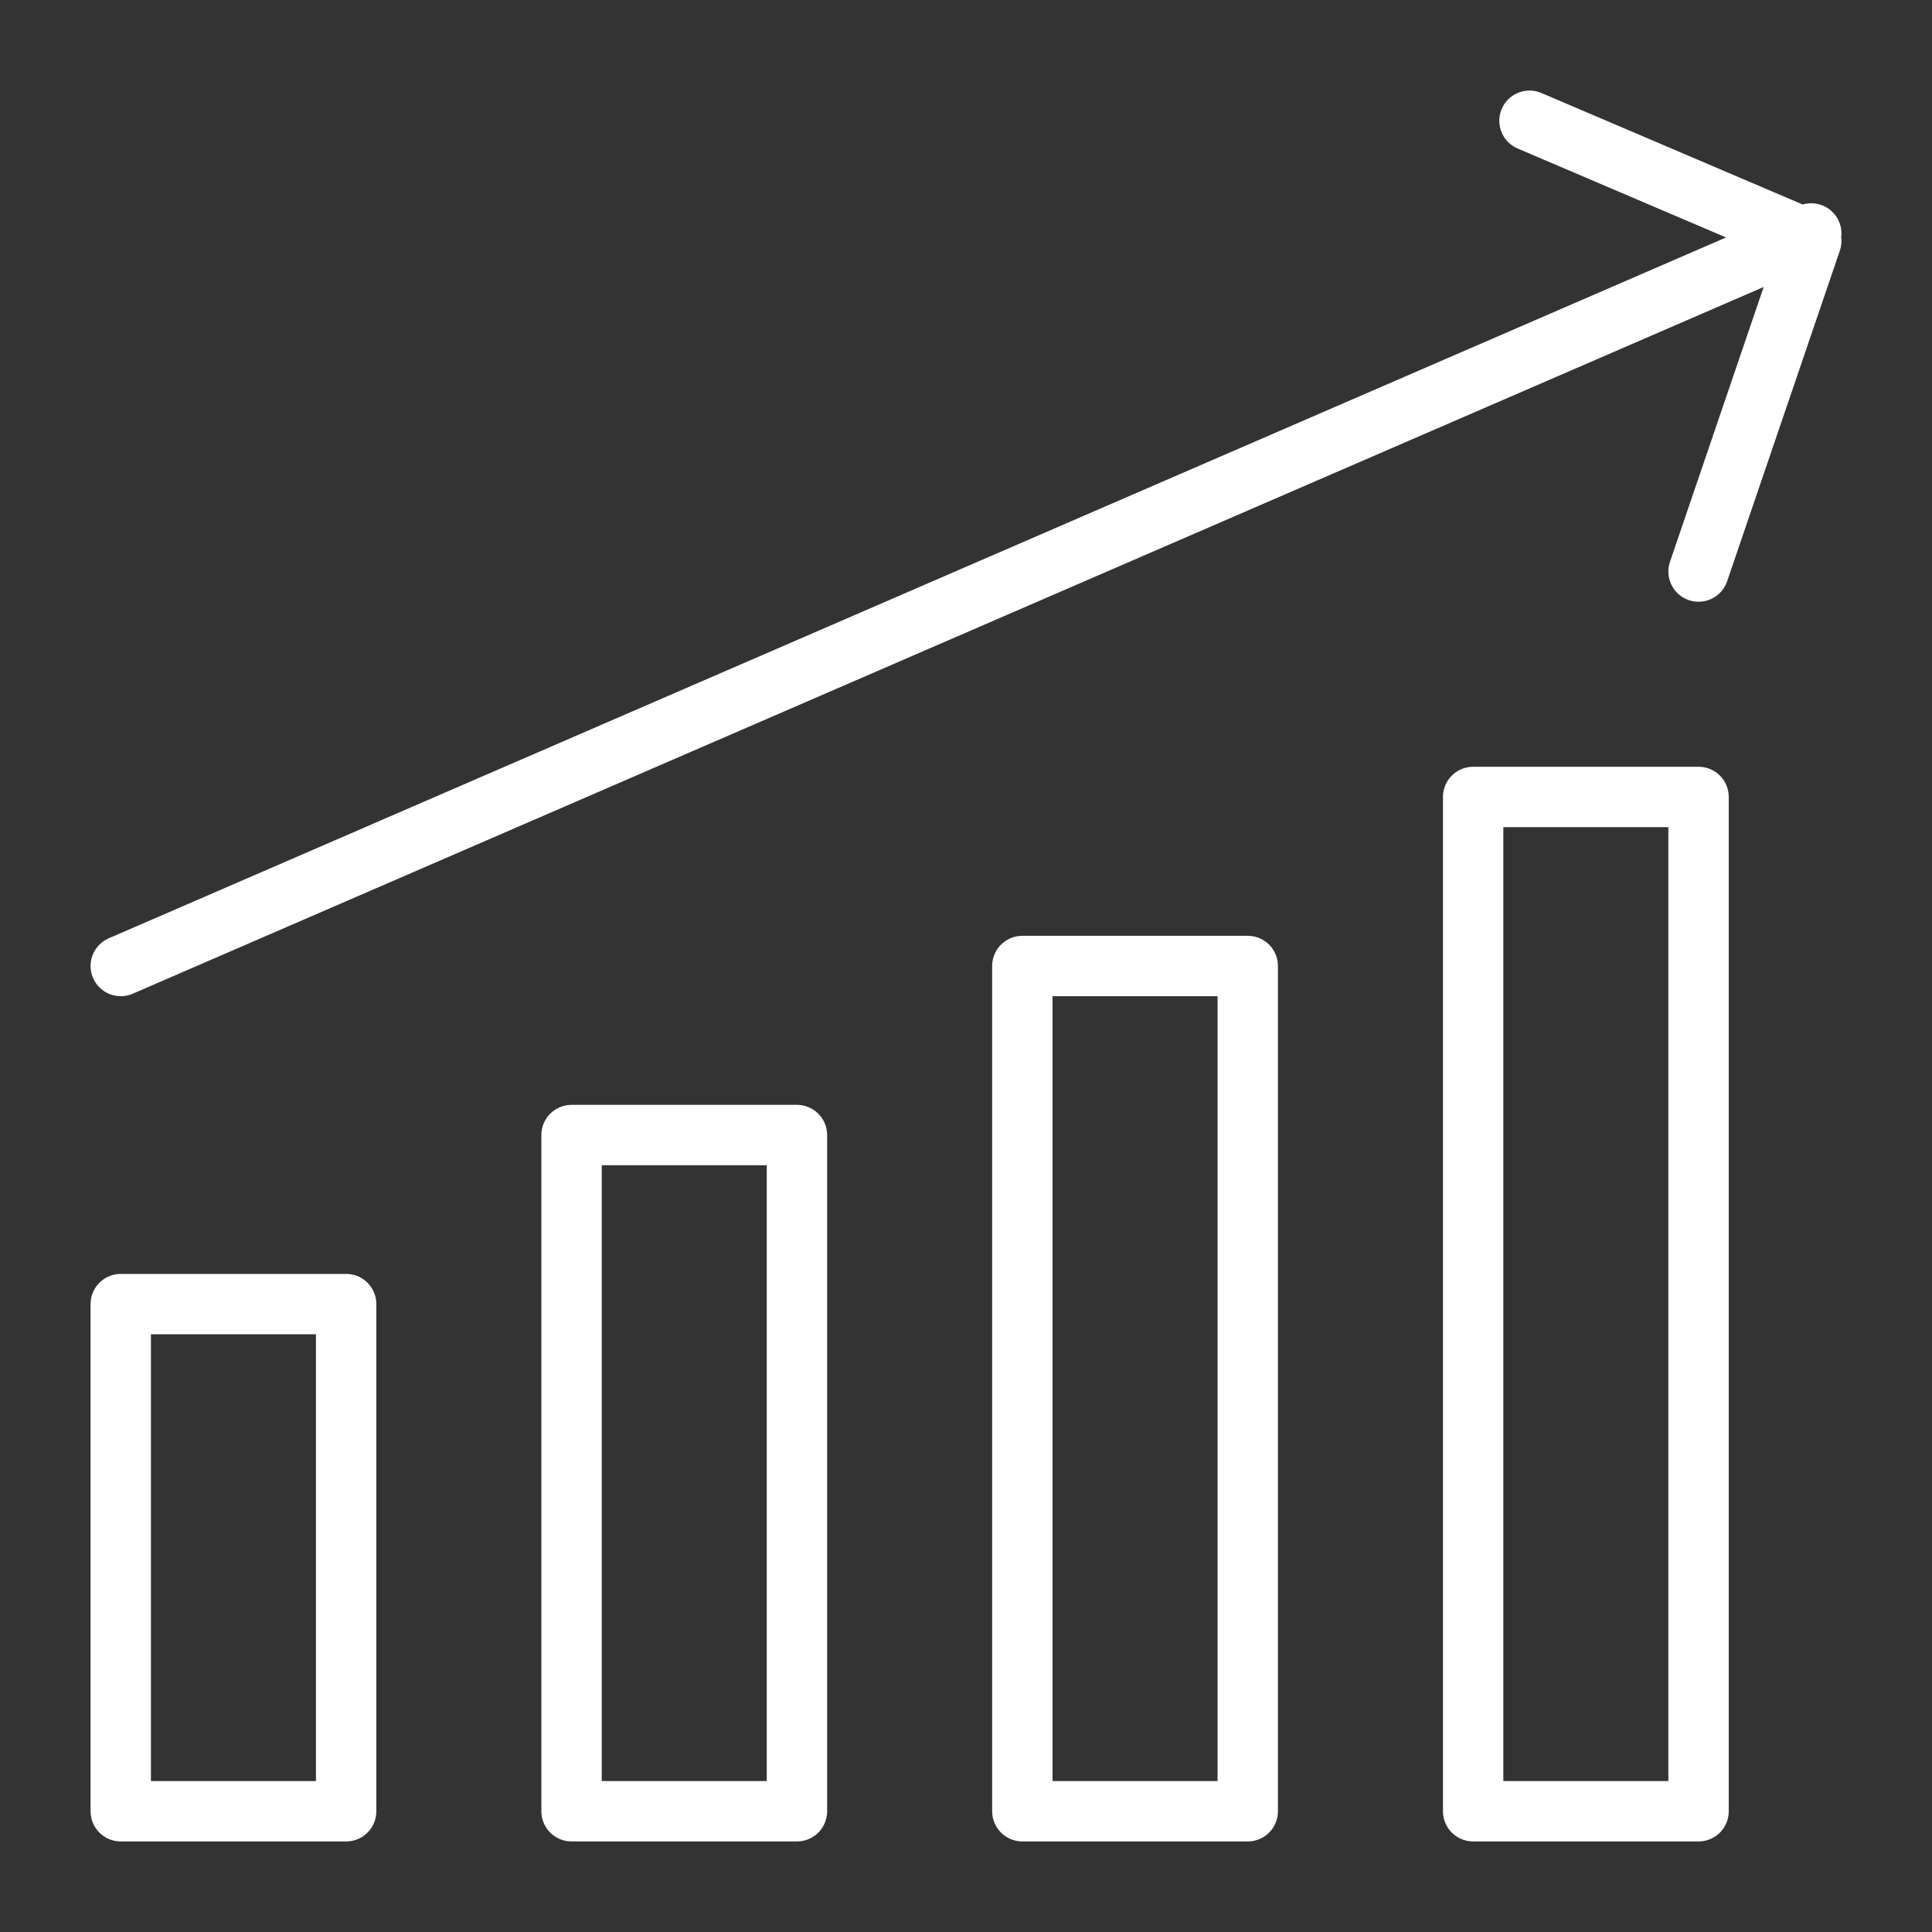
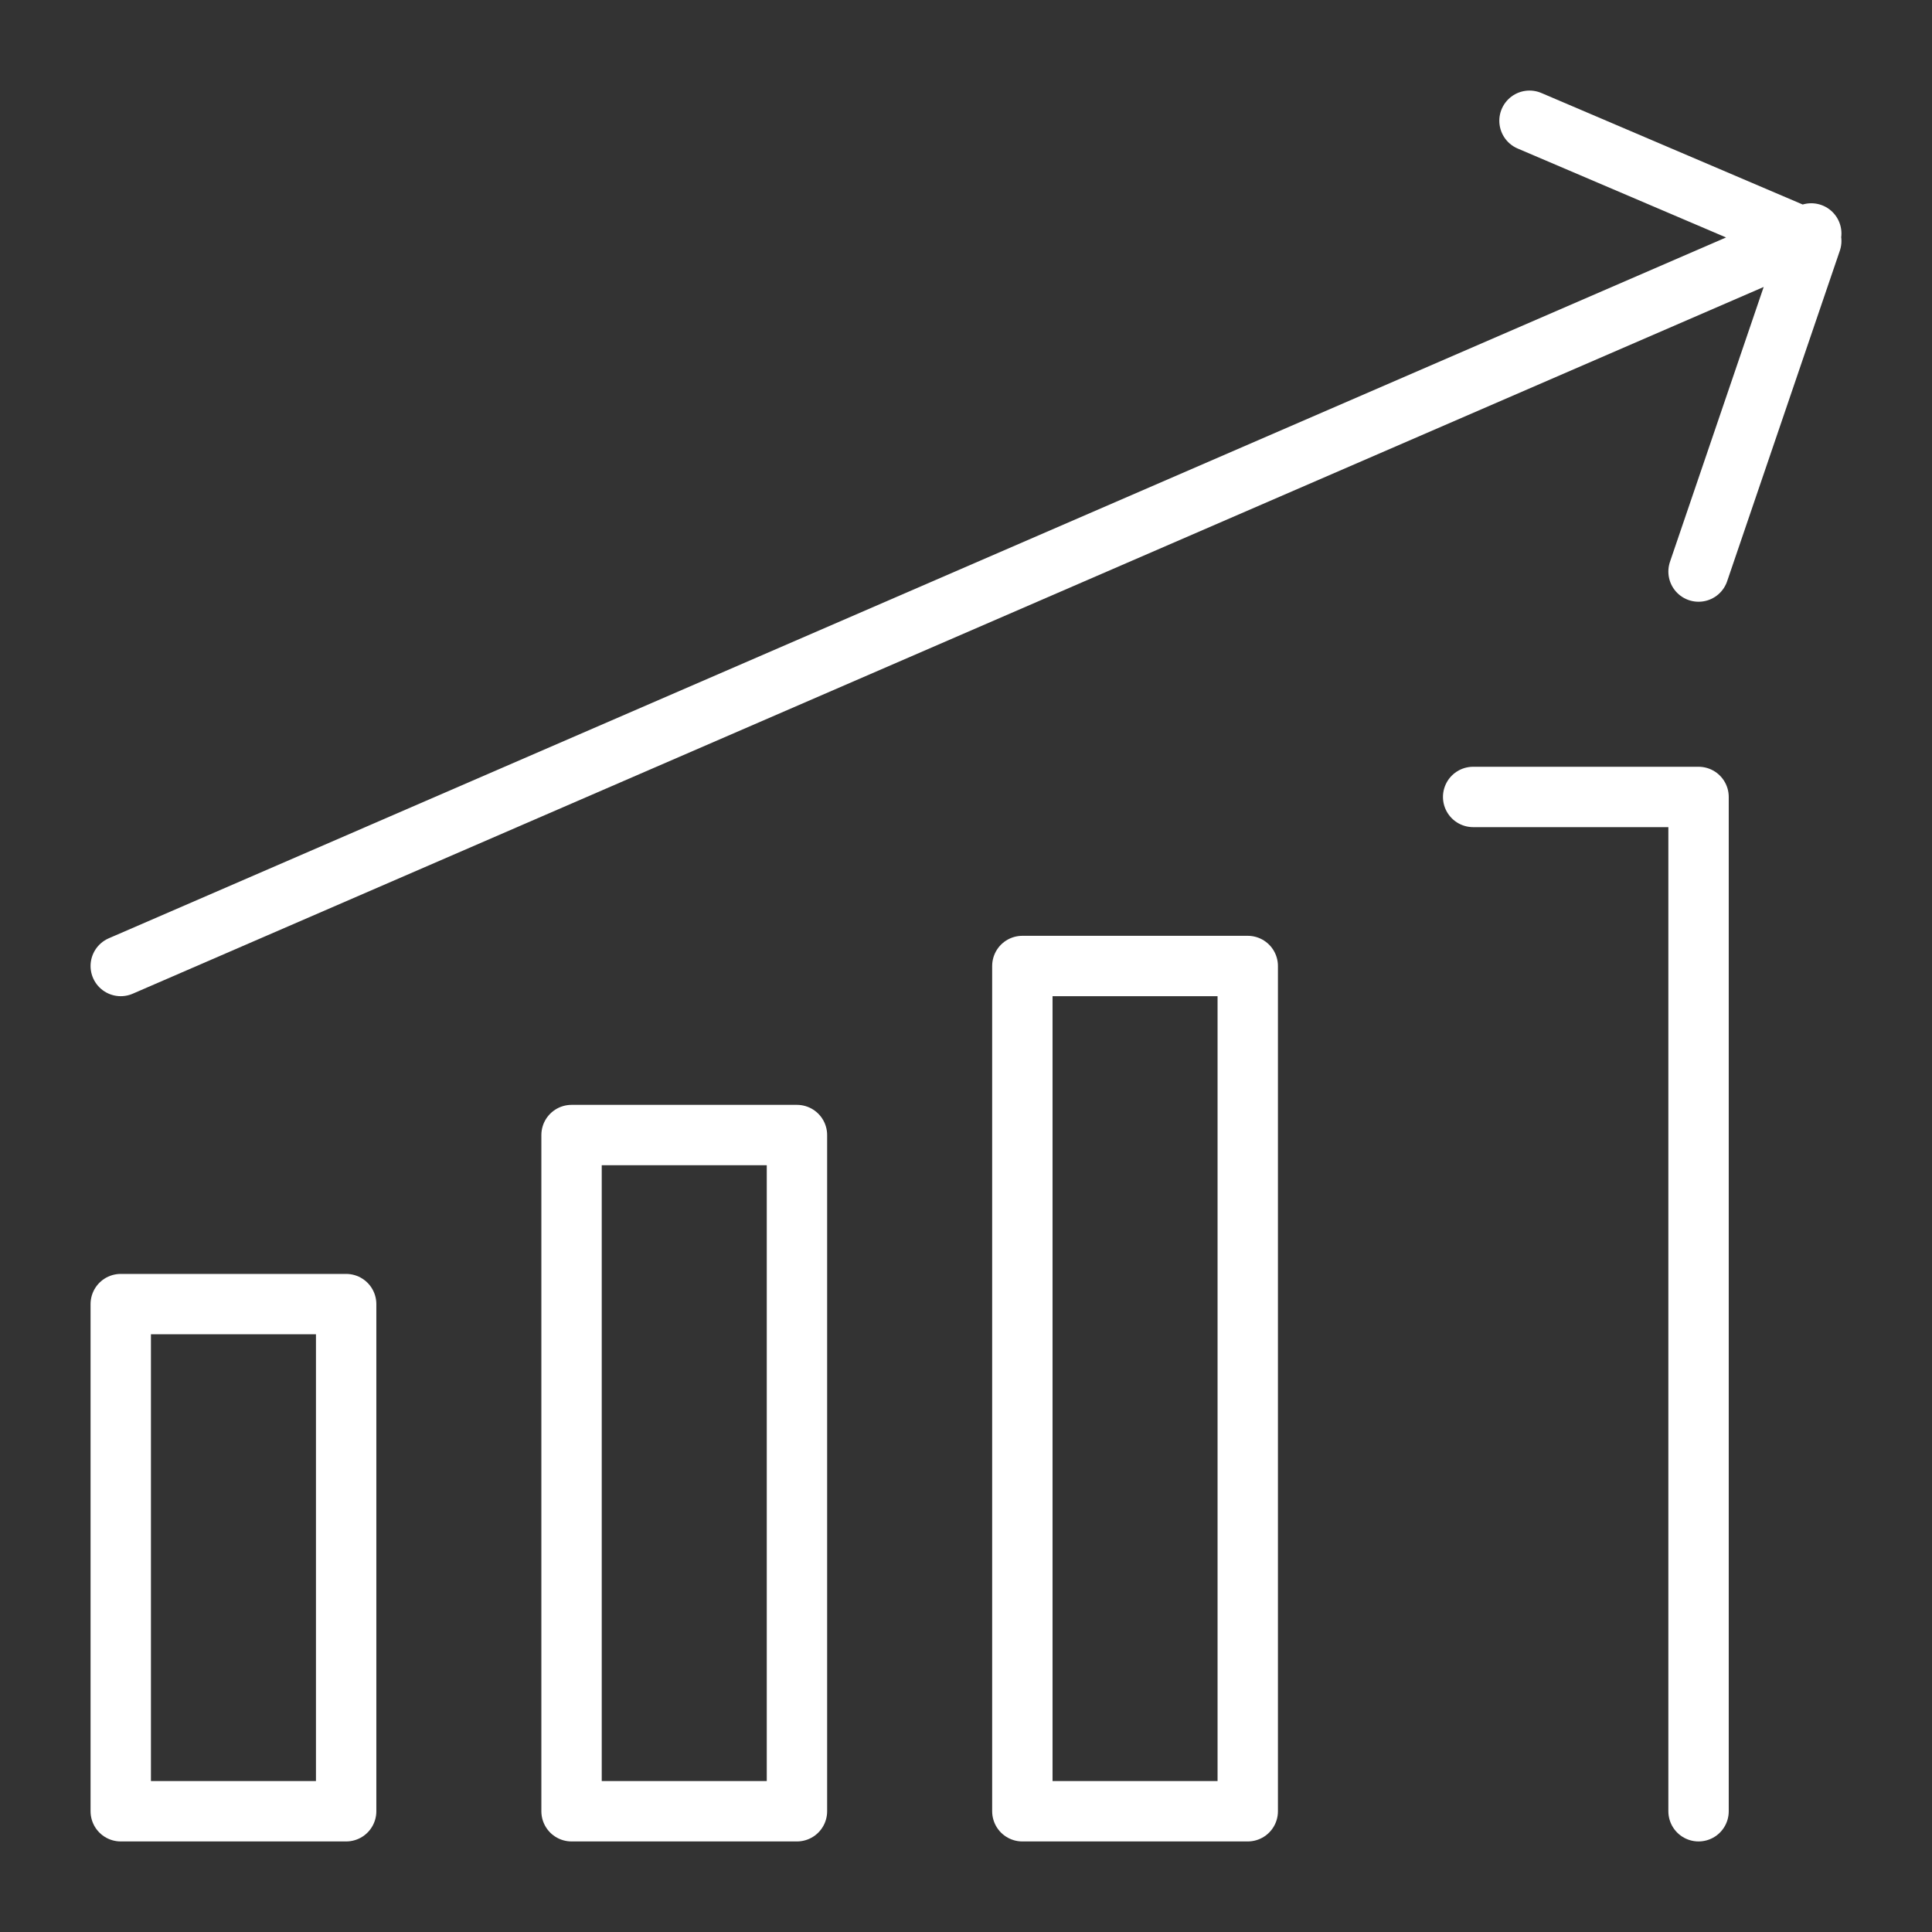
<svg xmlns="http://www.w3.org/2000/svg" width="48" height="48" viewBox="0 0 48 48" fill="none">
  <rect x="0" y="0" width="48" height="48" fill="#333333" stroke="none" />
-   <path d="M45 5.8L3 24M38 3L45 5.987L42.2 14.2M3 32.4H8.6V45H3V32.4ZM14.2 28.2H19.8V45H14.2V28.2ZM25.4 24H31V45H25.4V24ZM36.6 19.8H42.2V45H36.6V19.8Z" stroke="white" stroke-width="1.5" stroke-miterlimit="10" stroke-linecap="round" stroke-linejoin="round" />
+   <path d="M45 5.8L3 24M38 3L45 5.987L42.2 14.2M3 32.4H8.6V45H3V32.4ZM14.2 28.2H19.8V45H14.2V28.2ZM25.4 24H31V45H25.4V24ZM36.6 19.8H42.2V45V19.8Z" stroke="white" stroke-width="1.5" stroke-miterlimit="10" stroke-linecap="round" stroke-linejoin="round" />
</svg>